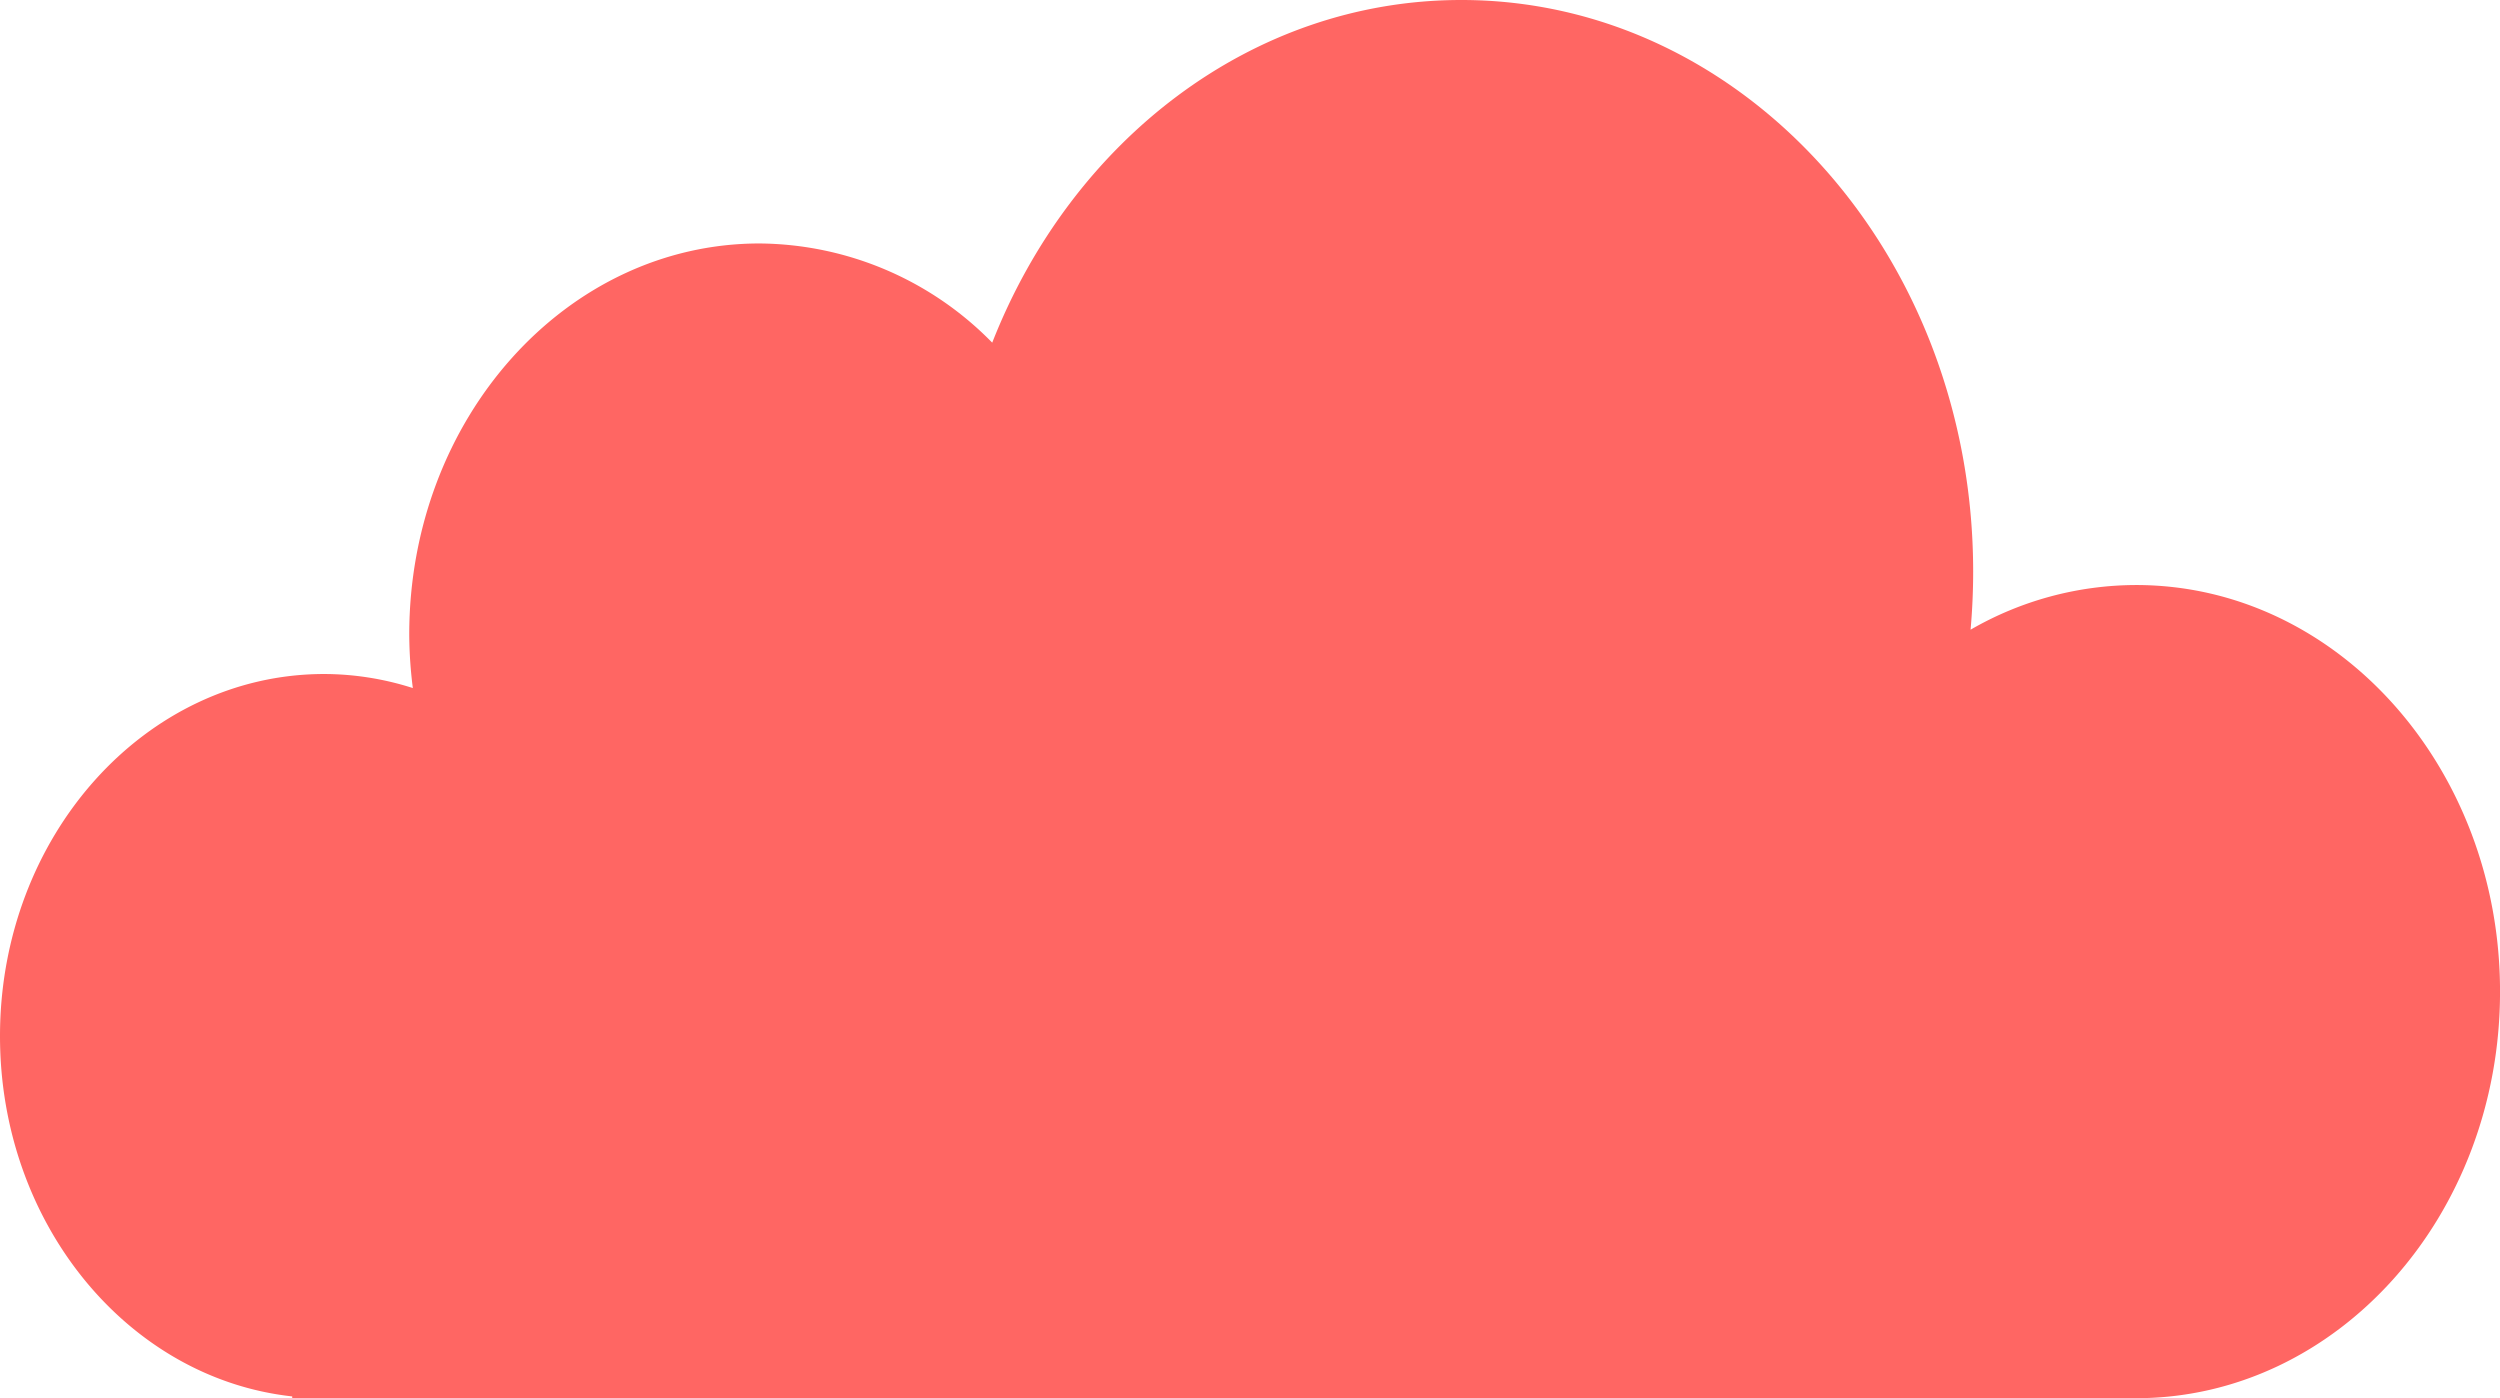
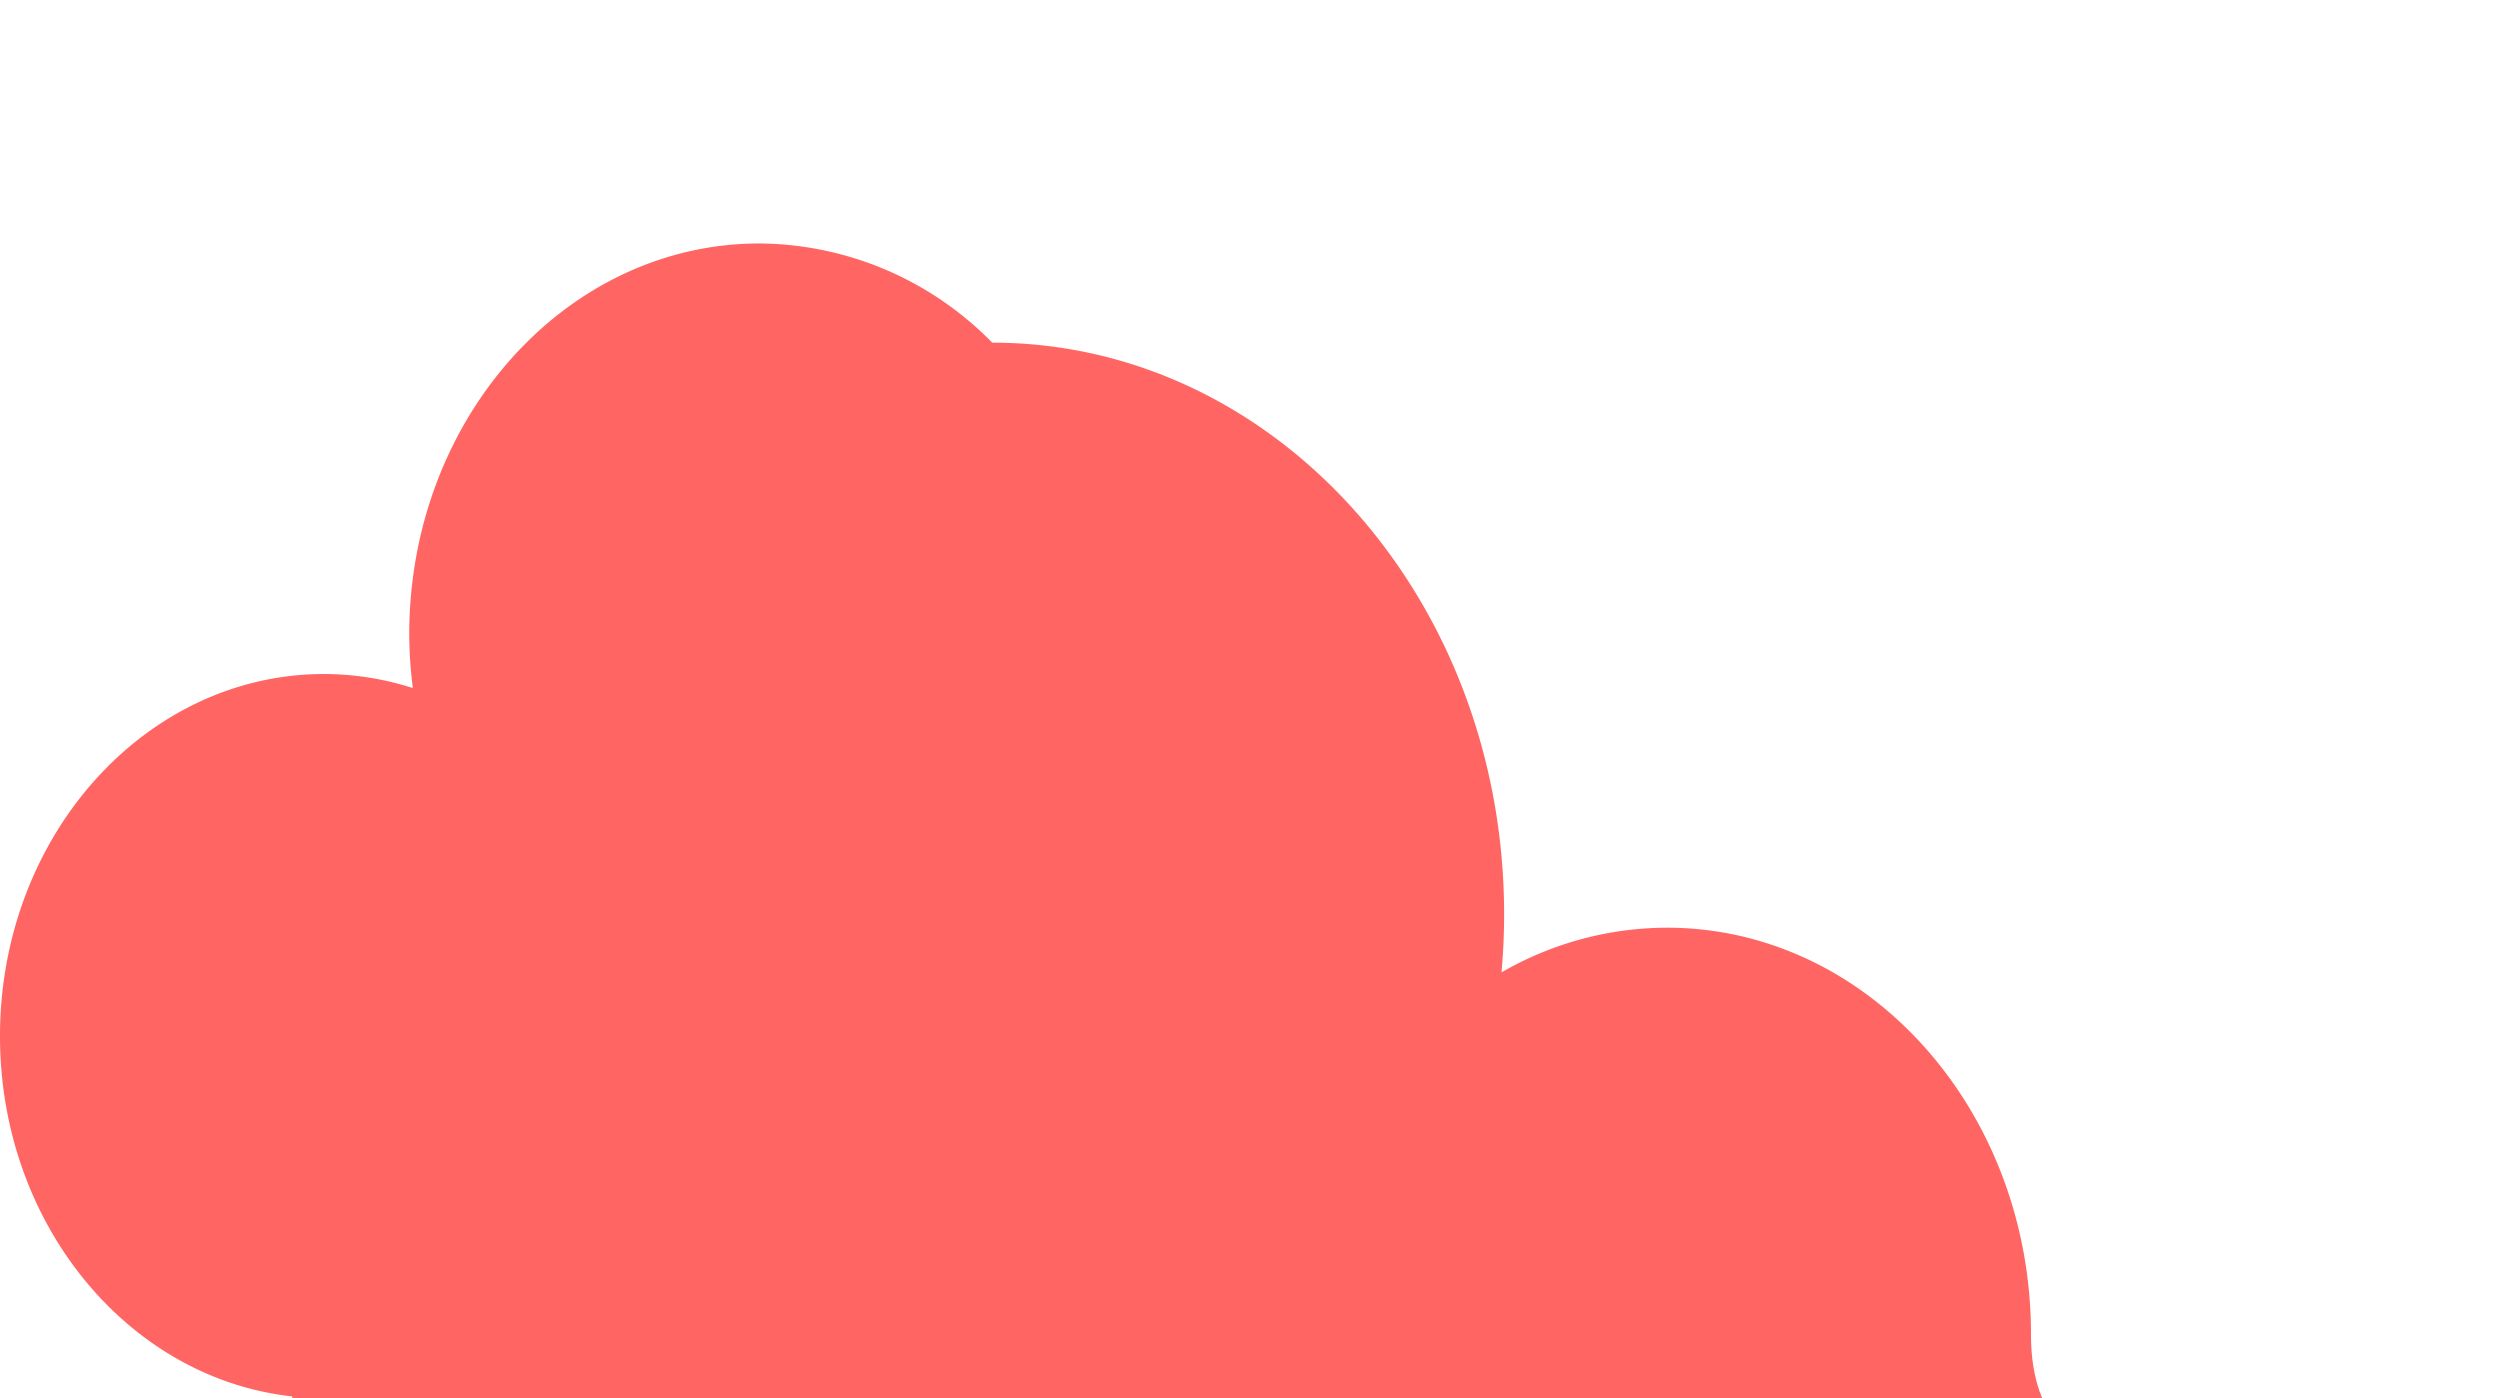
<svg xmlns="http://www.w3.org/2000/svg" width="69.732" height="39" viewBox="0 0 69.732 39">
-   <path d="M9.041,18.8a8.166,8.166,0,0,1,2.474.392,12.2,12.2,0,0,1-.1-1.492c0-6.027,4.377-10.909,9.77-10.909a9.169,9.169,0,0,1,6.491,2.767C29.882,3.933,34.906,0,40.759,0c7.885,0,14.278,7.137,14.278,15.942q0,.813-.072,1.622a9.257,9.257,0,0,1,4.615-1.246c5.6,0,10.153,5.078,10.153,11.341S65.184,39,59.575,39H8.151v-.05C3.576,38.448,0,34.143,0,28.9c0-5.575,4.048-10.1,9.046-10.1" transform="translate(0)" fill="#ff6663" />
+   <path d="M9.041,18.8a8.166,8.166,0,0,1,2.474.392,12.2,12.2,0,0,1-.1-1.492c0-6.027,4.377-10.909,9.77-10.909a9.169,9.169,0,0,1,6.491,2.767c7.885,0,14.278,7.137,14.278,15.942q0,.813-.072,1.622a9.257,9.257,0,0,1,4.615-1.246c5.6,0,10.153,5.078,10.153,11.341S65.184,39,59.575,39H8.151v-.05C3.576,38.448,0,34.143,0,28.9c0-5.575,4.048-10.1,9.046-10.1" transform="translate(0)" fill="#ff6663" />
</svg>